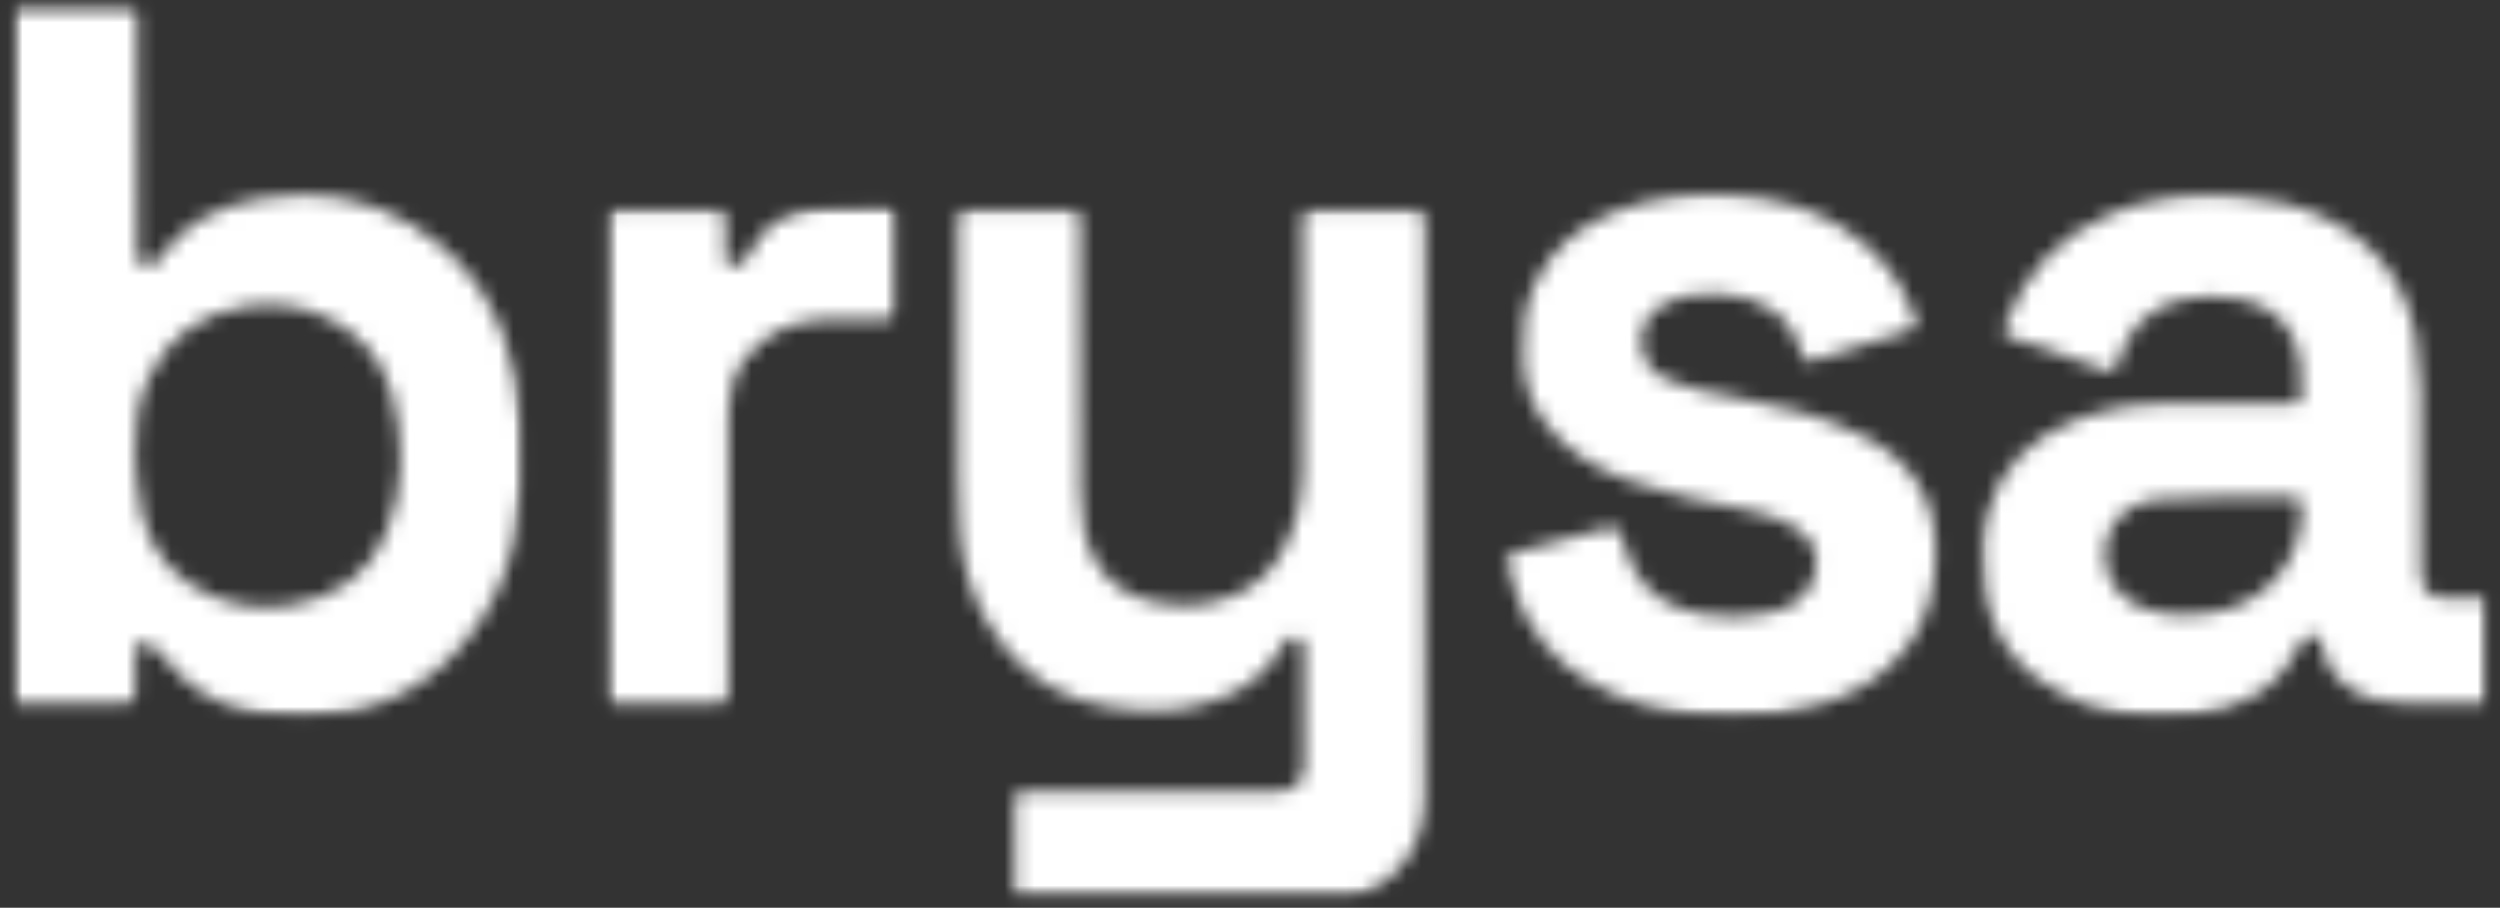
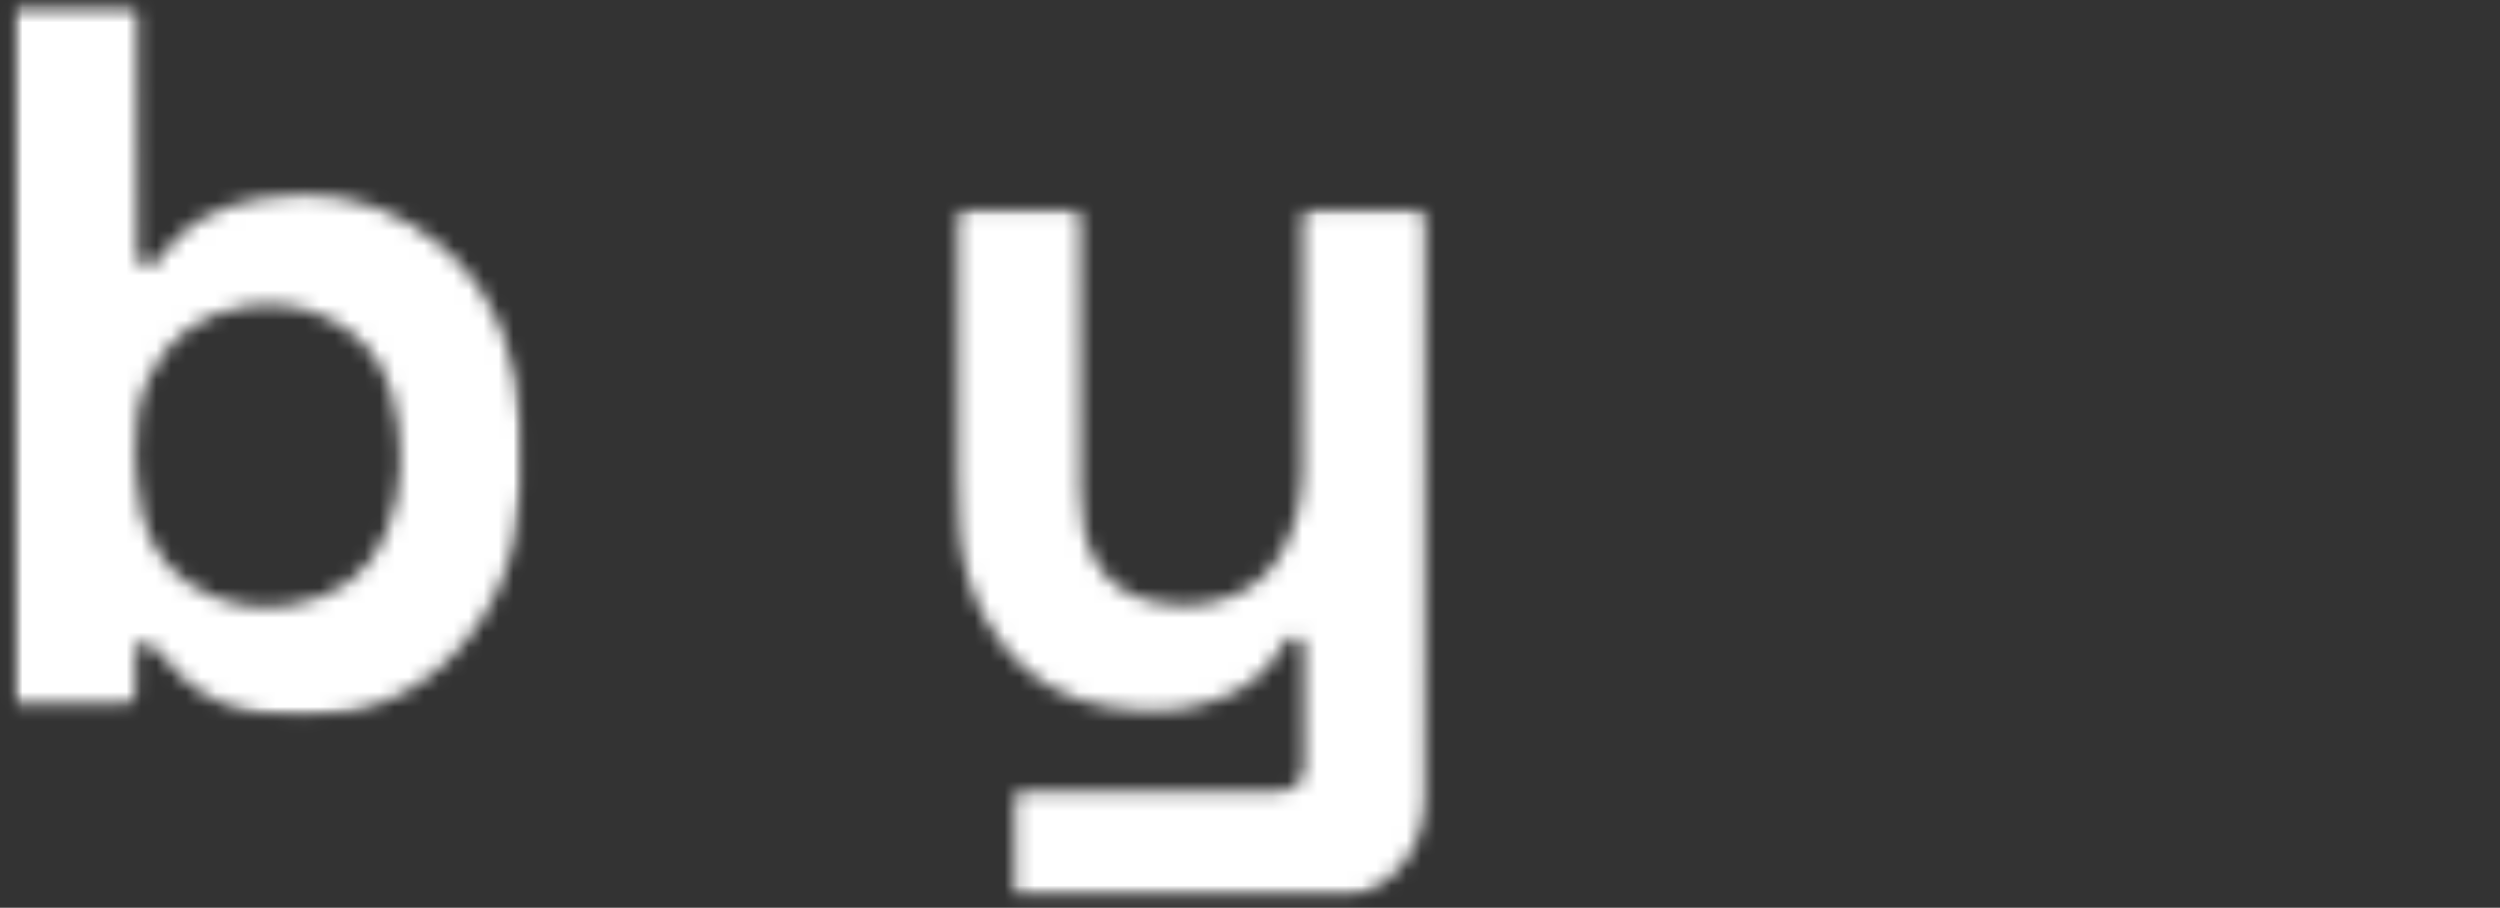
<svg xmlns="http://www.w3.org/2000/svg" width="168" height="61" viewBox="0 0 168 61" fill="none">
  <rect x="0" y="0" width="168" height="61" fill="#333333" stroke="none" />
  <mask id="mask0_4_8870" style="mask-type:luminance" maskUnits="userSpaceOnUse" x="63" y="13" width="34" height="48">
    <path d="M63.364 13.667H96.667V60.333H63.364V13.667Z" fill="white" />
  </mask>
  <g mask="url(#mask0_4_8870)">
    <mask id="mask1_4_8870" style="mask-type:luminance" maskUnits="userSpaceOnUse" x="64" y="14" width="32" height="47">
      <path d="M68.208 60.328C68.208 58.182 68.208 56.047 68.208 53.901C68.208 53.219 68.245 53.182 68.927 53.182C74.568 53.182 80.208 53.182 85.844 53.182C87.047 53.182 87.646 52.578 87.646 51.354C87.661 48.755 87.661 46.156 87.63 43.552C87.63 43.328 87.484 42.953 87.338 42.901C86.979 42.797 86.552 42.755 86.302 43.219C85.406 44.849 84.115 46.062 82.391 46.781C80.526 47.552 78.594 47.885 76.552 47.729C75.167 47.62 73.818 47.458 72.516 47.021C69.781 46.099 67.792 44.26 66.365 41.823C65.167 39.781 64.552 37.552 64.448 35.182C64.406 34.047 64.354 32.917 64.354 31.781C64.338 26.156 64.354 20.542 64.354 14.917C64.354 14.062 64.354 14.062 65.219 14.062C67.396 14.062 69.578 14.062 71.755 14.062C72.594 14.062 72.594 14.062 72.594 14.927C72.594 20.953 72.578 26.979 72.609 33.01C72.62 34.661 72.807 36.286 73.661 37.781C74.594 39.38 76.021 40.182 77.781 40.5C79.542 40.823 81.286 40.714 82.953 40.005C84.271 39.448 85.302 38.526 86.031 37.302C87.099 35.526 87.51 33.557 87.526 31.516C87.568 25.979 87.542 20.448 87.542 14.927C87.542 14.078 87.542 14.078 88.391 14.078C90.63 14.078 92.859 14.088 95.099 14.062C95.63 14.062 95.792 14.25 95.792 14.771C95.781 27.703 95.807 40.62 95.766 53.552C95.75 56.594 94.167 59.115 91.245 60.182C91.141 60.219 91.047 60.276 90.953 60.328H68.208Z" fill="white" />
    </mask>
    <g mask="url(#mask1_4_8870)">
      <path d="M-108.625 -87.667H1824.62V1125.61H-108.625V-87.667Z" fill="white" />
    </g>
  </g>
  <mask id="mask2_4_8870" style="mask-type:luminance" maskUnits="userSpaceOnUse" x="100" y="12" width="32" height="37">
    <path d="M100.698 12.333H131.333V48.328H100.698V12.333Z" fill="white" />
  </mask>
  <g mask="url(#mask2_4_8870)">
    <mask id="mask3_4_8870" style="mask-type:luminance" maskUnits="userSpaceOnUse" x="101" y="13" width="30" height="36">
-       <path d="M116.672 48.125C113.833 48.167 111.271 47.792 108.833 46.807C106.047 45.688 103.766 43.927 102.406 41.182C101.87 40.099 101.604 38.875 101.234 37.714C101.141 37.422 101.271 37.276 101.552 37.193C103.286 36.74 105.021 36.276 106.75 35.823C107.219 35.703 107.672 35.583 108.125 35.448C108.552 35.312 108.75 35.474 108.885 35.901C109.125 36.646 109.354 37.406 109.698 38.099C110.672 39.995 112.354 40.927 114.38 41.276C115.896 41.526 117.443 41.542 118.964 41.182C120.339 40.859 121.458 40.208 121.911 38.766C122.323 37.474 121.896 36.276 120.766 35.516C119.75 34.833 118.62 34.5 117.443 34.276C114.714 33.74 111.979 33.234 109.354 32.261C107.167 31.448 105.219 30.287 103.807 28.38C102.859 27.115 102.417 25.662 102.354 24.073C102.286 22.344 102.406 20.636 103.167 19.021C104.26 16.714 106.109 15.224 108.417 14.276C111.083 13.182 113.885 12.891 116.766 13.115C119.271 13.318 121.63 13.943 123.776 15.287C126.125 16.755 127.792 18.771 128.698 21.406C128.859 21.859 128.766 22.073 128.297 22.208C126.177 22.859 124.073 23.542 121.964 24.193C121.271 24.406 121.229 24.396 121.047 23.714C120.297 21.011 118.177 19.901 115.604 19.755C114.312 19.677 113.047 19.823 111.87 20.422C110.844 20.953 110.286 21.781 110.297 22.927C110.312 24.073 110.833 24.927 111.927 25.464C113.354 26.156 114.885 26.38 116.417 26.662C119.484 27.224 122.526 27.917 125.323 29.37C128.417 30.969 130.073 33.5 130.073 37.047C130.073 39.38 129.589 41.568 128.167 43.458C126.62 45.516 124.5 46.729 122.057 47.406C120.229 47.917 118.365 48.182 116.682 48.115" fill="white" />
-     </mask>
+       </mask>
    <g mask="url(#mask3_4_8870)">
      <path d="M-108.625 -87.667H1824.62V1125.61H-108.625V-87.667Z" fill="white" />
    </g>
  </g>
  <mask id="mask4_4_8870" style="mask-type:luminance" maskUnits="userSpaceOnUse" x="40" y="13" width="21" height="36">
    <path d="M40.703 13.667H60.667V48.328H40.703V13.667Z" fill="white" />
  </mask>
  <g mask="url(#mask4_4_8870)">
    <mask id="mask5_4_8870" style="mask-type:luminance" maskUnits="userSpaceOnUse" x="40" y="13" width="21" height="35">
      <path d="M40.729 30.609C40.729 25.37 40.729 20.141 40.729 14.901C40.729 14.078 40.74 14.062 41.542 14.062C43.703 14.062 45.859 14.062 48.021 14.062C48.703 14.062 48.74 14.104 48.74 14.781C48.74 15.568 48.74 16.354 48.74 17.141C48.74 17.406 48.672 17.755 49.073 17.781C49.464 17.807 49.859 17.917 50.115 17.422C50.396 16.849 50.729 16.287 51.141 15.807C52.193 14.62 53.62 14.115 55.141 13.984C56.594 13.865 58.062 13.901 59.526 13.849C59.995 13.833 60.182 14.01 60.167 14.49C60.156 16.594 60.156 18.703 60.167 20.807C60.167 21.287 59.979 21.448 59.516 21.448C58.141 21.438 56.766 21.396 55.396 21.463C53.208 21.557 51.339 22.38 50.005 24.193C49.25 25.234 48.953 26.448 48.953 27.713C48.943 33.807 48.953 39.917 48.953 46.005C48.953 46.193 48.943 46.37 48.953 46.552C48.979 47.062 48.729 47.276 48.219 47.276C46.849 47.26 45.474 47.276 44.099 47.276C43.224 47.276 42.344 47.276 41.464 47.276C40.781 47.276 40.703 47.208 40.703 46.516C40.703 43.568 40.703 40.62 40.703 37.677L40.729 30.609Z" fill="white" />
    </mask>
    <g mask="url(#mask5_4_8870)">
-       <path d="M-108.625 -87.667H1824.62V1125.61H-108.625V-87.667Z" fill="white" />
-     </g>
+       </g>
  </g>
  <mask id="mask6_4_8870" style="mask-type:luminance" maskUnits="userSpaceOnUse" x="0" y="0" width="36" height="49">
    <path d="M0.703 0.328H35.333V48.328H0.703V0.328Z" fill="white" />
  </mask>
  <g mask="url(#mask6_4_8870)">
    <mask id="mask7_4_8870" style="mask-type:luminance" maskUnits="userSpaceOnUse" x="0" y="0" width="36" height="49">
      <path d="M18.089 20.438C19.438 20.438 20.745 20.729 21.995 21.344C24.182 22.422 25.703 24.115 26.328 26.463C27.167 29.583 27.182 32.74 25.969 35.781C24.849 38.594 22.62 40.099 19.714 40.635C19.104 40.74 18.49 40.807 17.891 40.807C16.688 40.807 15.49 40.583 14.328 40.099C11.839 39.073 10.224 37.234 9.557 34.661C9.224 33.344 9.037 30.609 9.089 30.594C9.037 28.797 9.208 27.037 9.984 25.396C11.276 22.635 13.505 21.062 16.49 20.583C17.021 20.49 17.568 20.448 18.089 20.448V20.438ZM0.958 0.328V47.25C2.172 47.25 3.396 47.25 4.609 47.25C5.823 47.25 7.052 47.25 8.26 47.25C9.037 47.25 9.089 47.193 9.089 46.448C9.089 45.609 9.089 44.766 9.089 43.917C9.089 43.37 9.172 43.167 9.542 43.167C9.635 43.167 9.755 43.182 9.891 43.208C10.115 43.25 10.37 43.448 10.516 43.646C11.625 45.089 12.943 46.302 14.594 47.089C16.37 47.927 18.276 48.141 20.208 48.141C20.318 48.141 20.438 48.141 20.542 48.141C24.677 48.089 28.167 46.609 30.927 43.5C32.807 41.38 34.011 38.927 34.583 36.167C35.089 33.703 35.224 31.224 35.047 28.703C34.901 26.609 34.583 24.557 33.849 22.594C32.984 20.276 31.662 18.234 29.771 16.62C26.984 14.25 23.833 13.088 20.396 13.088C19.464 13.088 18.5 13.167 17.531 13.344C14.703 13.833 12.261 14.984 10.636 17.49C10.464 17.771 10.224 17.849 9.969 17.849C9.807 17.849 9.651 17.807 9.505 17.771C9.354 17.729 9.224 17.302 9.224 17.062C9.208 11.729 9.208 6.411 9.208 1.078C9.208 0.396 9.172 0.354 8.49 0.354C7.865 0.354 7.234 0.354 6.609 0.354L0.958 0.328Z" fill="white" />
    </mask>
    <g mask="url(#mask7_4_8870)">
      <path d="M-108.625 -87.667H1824.62V1125.61H-108.625V-87.667Z" fill="white" />
    </g>
  </g>
  <mask id="mask8_4_8870" style="mask-type:luminance" maskUnits="userSpaceOnUse" x="132" y="12" width="36" height="37">
-     <path d="M132.698 12.333H167.333V48.328H132.698V12.333Z" fill="white" />
-   </mask>
+     </mask>
  <g mask="url(#mask8_4_8870)">
    <mask id="mask9_4_8870" style="mask-type:luminance" maskUnits="userSpaceOnUse" x="133" y="13" width="35" height="36">
      <path d="M150.099 33.354C150.099 33.37 150.099 33.396 150.099 33.406C150.828 33.406 151.578 33.406 152.312 33.406C152.885 33.406 153.469 33.406 154.042 33.396C154.057 33.396 154.057 33.396 154.068 33.396C154.536 33.396 154.672 33.583 154.682 34.047C154.75 37.755 152.161 40.729 148.458 41.208C147.896 41.276 147.339 41.328 146.792 41.328C145.87 41.328 144.964 41.208 144.073 40.885C141.323 39.901 140.859 36.849 142.125 35.099C142.87 34.073 143.964 33.646 145.151 33.557C146.792 33.422 148.432 33.422 150.083 33.37L150.099 33.354ZM148.562 13.089C146.203 13.089 143.911 13.49 141.698 14.438C138.297 15.891 136.016 18.422 134.74 21.875C134.578 22.318 134.646 22.526 135.125 22.677C137.245 23.38 139.349 24.13 141.458 24.849C141.682 24.927 141.828 24.979 141.937 24.979C142.125 24.979 142.161 24.823 142.297 24.38C143.016 22.089 144.432 20.526 146.87 20.073C147.469 19.969 148.057 19.901 148.656 19.901C149.401 19.901 150.151 19.995 150.896 20.167C152.911 20.662 154.281 22.156 154.562 24.224C154.672 24.943 154.656 25.677 154.672 26.406C154.682 27.115 154.63 27.141 153.922 27.141C153.589 27.141 153.245 27.141 152.911 27.141C151.578 27.141 150.245 27.141 148.896 27.141C147.75 27.141 146.604 27.141 145.458 27.141C143.271 27.141 141.151 27.526 139.135 28.38C136.443 29.526 134.484 31.396 133.63 34.276C133.125 35.953 133.125 37.677 133.349 39.396C133.833 43.005 135.911 45.432 139.135 46.917C141.073 47.807 143.099 48.156 145.161 48.156C145.911 48.156 146.656 48.115 147.401 48.036C150.63 47.688 153.151 46.276 154.578 43.234C154.776 42.823 155.057 42.74 155.417 42.74C155.458 42.74 155.51 42.74 155.562 42.74C156.016 42.755 156.016 43.115 156.057 43.406C156.271 44.688 156.937 45.62 158.016 46.312C159.094 47.005 160.281 47.219 161.521 47.25C162.271 47.26 163.031 47.26 163.776 47.26C164.87 47.26 165.974 47.25 167.068 47.25V40.219C166.51 40.219 165.948 40.219 165.391 40.219C165.109 40.219 164.828 40.219 164.547 40.219C163.219 40.219 162.682 39.688 162.682 38.354C162.682 34.286 162.708 30.224 162.672 26.156C162.656 24.995 162.536 23.823 162.339 22.677C161.682 18.969 159.63 16.302 156.255 14.651C154.417 13.745 152.469 13.344 150.443 13.182C149.802 13.13 149.177 13.104 148.552 13.104L148.562 13.089Z" fill="white" />
    </mask>
    <g mask="url(#mask9_4_8870)">
      <path d="M-108.625 -87.667H1824.62V1125.61H-108.625V-87.667Z" fill="white" />
    </g>
  </g>
</svg>